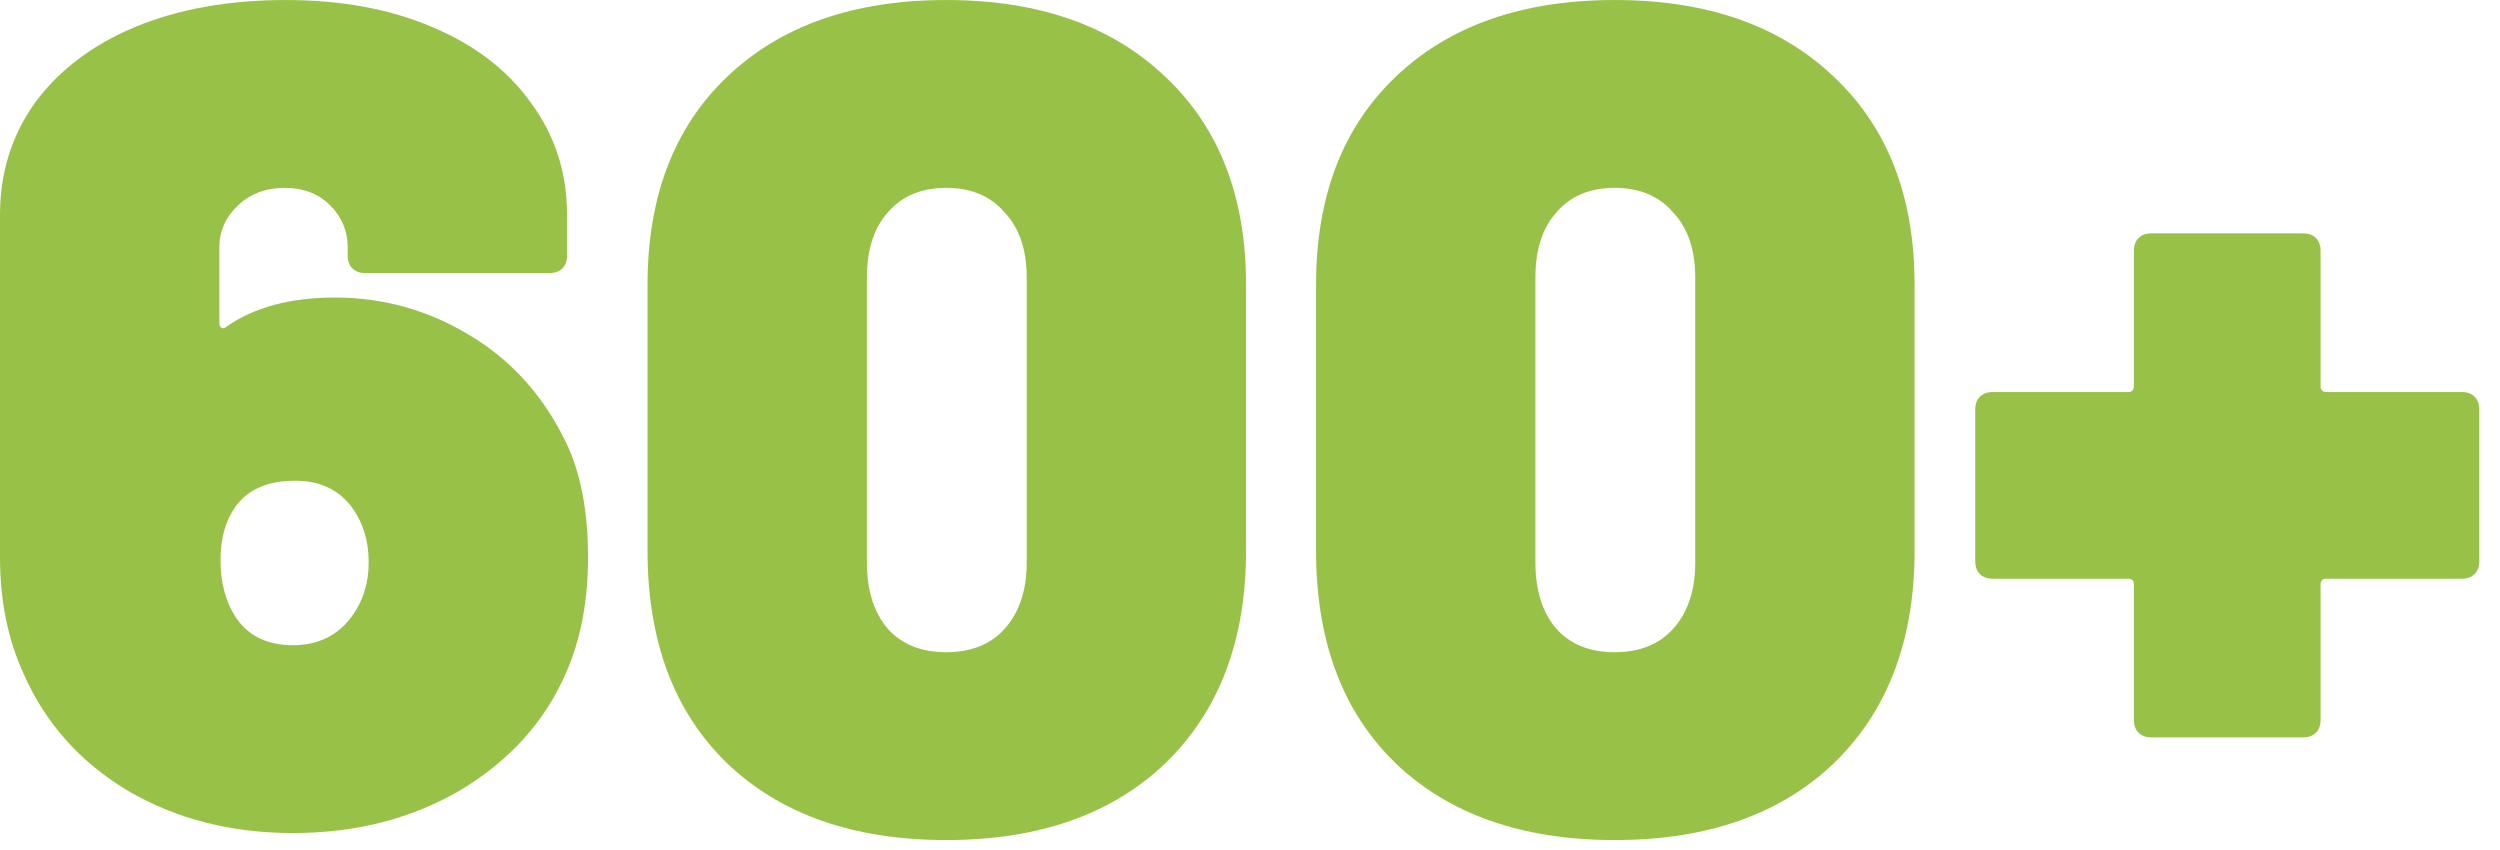
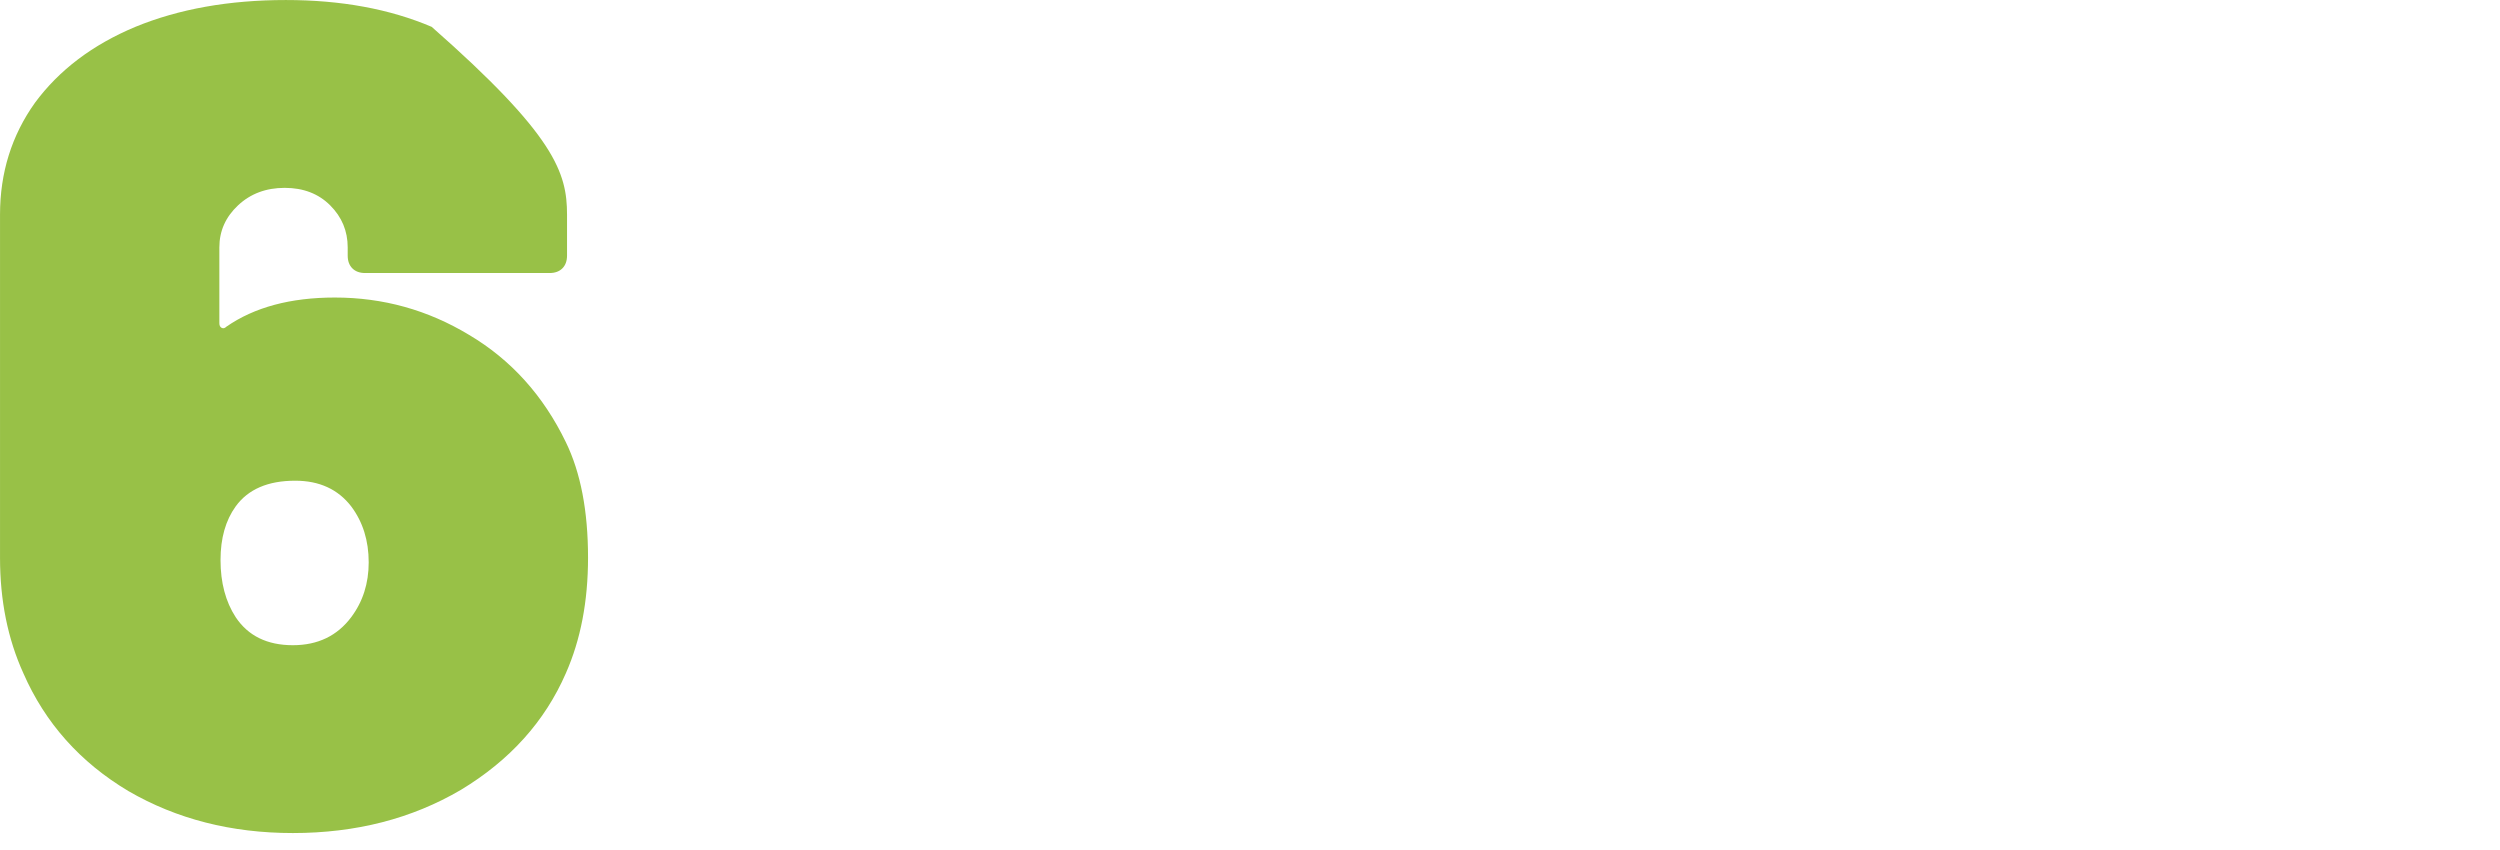
<svg xmlns="http://www.w3.org/2000/svg" width="100" height="34" viewBox="0 0 100 34" version="1.1" xml:space="preserve" style="fill-rule:evenodd;clip-rule:evenodd;stroke-linejoin:round;stroke-miterlimit:2;">
  <g transform="matrix(3.889,0,0,3.889,-24.776,-7.711)">
-     <path d="M12.191,6.531C12.343,6.843 12.419,7.239 12.419,7.719C12.419,8.167 12.343,8.563 12.191,8.907C11.975,9.403 11.615,9.803 11.111,10.107C10.607,10.403 10.031,10.551 9.383,10.551C8.751,10.551 8.187,10.407 7.691,10.119C7.195,9.823 6.835,9.419 6.611,8.907C6.451,8.555 6.371,8.159 6.371,7.719L6.371,4.191C6.371,3.759 6.491,3.375 6.731,3.039C6.979,2.703 7.323,2.443 7.763,2.259C8.211,2.075 8.727,1.983 9.311,1.983C9.879,1.983 10.379,2.075 10.811,2.259C11.251,2.443 11.591,2.703 11.831,3.039C12.079,3.375 12.203,3.759 12.203,4.191L12.203,4.611C12.203,4.667 12.187,4.711 12.155,4.743C12.123,4.775 12.079,4.791 12.023,4.791L10.127,4.791C10.071,4.791 10.027,4.775 9.995,4.743C9.963,4.711 9.947,4.667 9.947,4.611L9.947,4.527C9.947,4.359 9.887,4.215 9.767,4.095C9.647,3.975 9.491,3.915 9.299,3.915C9.107,3.915 8.947,3.975 8.819,4.095C8.691,4.215 8.627,4.359 8.627,4.527L8.627,5.307C8.627,5.331 8.635,5.347 8.651,5.355C8.667,5.363 8.683,5.359 8.699,5.343C8.987,5.143 9.359,5.043 9.815,5.043C10.311,5.043 10.771,5.171 11.195,5.427C11.627,5.683 11.959,6.051 12.191,6.531ZM9.983,8.331C10.103,8.171 10.163,7.983 10.163,7.767C10.163,7.543 10.103,7.351 9.983,7.191C9.847,7.015 9.655,6.927 9.407,6.927C9.127,6.927 8.923,7.015 8.795,7.191C8.691,7.335 8.639,7.519 8.639,7.743C8.639,7.975 8.691,8.171 8.795,8.331C8.923,8.523 9.119,8.619 9.383,8.619C9.639,8.619 9.839,8.523 9.983,8.331Z" style="fill:rgb(152,193,71);fill-rule:nonzero;" />
-     <path d="M16.103,10.623C15.151,10.623 14.399,10.359 13.847,9.831C13.303,9.303 13.031,8.575 13.031,7.647L13.031,4.911C13.031,4.007 13.303,3.295 13.847,2.775C14.399,2.247 15.151,1.983 16.103,1.983C17.055,1.983 17.807,2.247 18.359,2.775C18.911,3.295 19.187,4.007 19.187,4.911L19.187,7.647C19.187,8.567 18.911,9.295 18.359,9.831C17.807,10.359 17.055,10.623 16.103,10.623ZM16.103,8.691C16.359,8.691 16.559,8.611 16.703,8.451C16.855,8.283 16.931,8.055 16.931,7.767L16.931,4.839C16.931,4.551 16.855,4.327 16.703,4.167C16.559,3.999 16.359,3.915 16.103,3.915C15.847,3.915 15.647,3.999 15.503,4.167C15.359,4.327 15.287,4.551 15.287,4.839L15.287,7.767C15.287,8.055 15.359,8.283 15.503,8.451C15.647,8.611 15.847,8.691 16.103,8.691Z" style="fill:rgb(152,193,71);fill-rule:nonzero;" />
-     <path d="M22.979,10.623C22.027,10.623 21.275,10.359 20.723,9.831C20.179,9.303 19.907,8.575 19.907,7.647L19.907,4.911C19.907,4.007 20.179,3.295 20.723,2.775C21.275,2.247 22.027,1.983 22.979,1.983C23.931,1.983 24.683,2.247 25.235,2.775C25.787,3.295 26.063,4.007 26.063,4.911L26.063,7.647C26.063,8.567 25.787,9.295 25.235,9.831C24.683,10.359 23.931,10.623 22.979,10.623ZM22.979,8.691C23.235,8.691 23.435,8.611 23.579,8.451C23.731,8.283 23.807,8.055 23.807,7.767L23.807,4.839C23.807,4.551 23.731,4.327 23.579,4.167C23.435,3.999 23.235,3.915 22.979,3.915C22.723,3.915 22.523,3.999 22.379,4.167C22.235,4.327 22.163,4.551 22.163,4.839L22.163,7.767C22.163,8.055 22.235,8.283 22.379,8.451C22.523,8.611 22.723,8.691 22.979,8.691Z" style="fill:rgb(152,193,71);fill-rule:nonzero;" />
-     <path d="M31.691,6.015C31.747,6.015 31.791,6.031 31.823,6.063C31.855,6.095 31.871,6.139 31.871,6.195L31.871,7.755C31.871,7.811 31.855,7.855 31.823,7.887C31.791,7.919 31.747,7.935 31.691,7.935L30.299,7.935C30.259,7.935 30.239,7.955 30.239,7.995L30.239,9.387C30.239,9.443 30.223,9.487 30.191,9.519C30.159,9.551 30.115,9.567 30.059,9.567L28.499,9.567C28.443,9.567 28.399,9.551 28.367,9.519C28.335,9.487 28.319,9.443 28.319,9.387L28.319,7.995C28.319,7.955 28.299,7.935 28.259,7.935L26.867,7.935C26.811,7.935 26.767,7.919 26.735,7.887C26.703,7.855 26.687,7.811 26.687,7.755L26.687,6.195C26.687,6.139 26.703,6.095 26.735,6.063C26.767,6.031 26.811,6.015 26.867,6.015L28.259,6.015C28.299,6.015 28.319,5.995 28.319,5.955L28.319,4.563C28.319,4.507 28.335,4.463 28.367,4.431C28.399,4.399 28.443,4.383 28.499,4.383L30.059,4.383C30.115,4.383 30.159,4.399 30.191,4.431C30.223,4.463 30.239,4.507 30.239,4.563L30.239,5.955C30.239,5.995 30.259,6.015 30.299,6.015L31.691,6.015Z" style="fill:rgb(152,193,71);fill-rule:nonzero;" />
+     <path d="M12.191,6.531C12.343,6.843 12.419,7.239 12.419,7.719C12.419,8.167 12.343,8.563 12.191,8.907C11.975,9.403 11.615,9.803 11.111,10.107C10.607,10.403 10.031,10.551 9.383,10.551C8.751,10.551 8.187,10.407 7.691,10.119C7.195,9.823 6.835,9.419 6.611,8.907C6.451,8.555 6.371,8.159 6.371,7.719L6.371,4.191C6.371,3.759 6.491,3.375 6.731,3.039C6.979,2.703 7.323,2.443 7.763,2.259C8.211,2.075 8.727,1.983 9.311,1.983C9.879,1.983 10.379,2.075 10.811,2.259C12.079,3.375 12.203,3.759 12.203,4.191L12.203,4.611C12.203,4.667 12.187,4.711 12.155,4.743C12.123,4.775 12.079,4.791 12.023,4.791L10.127,4.791C10.071,4.791 10.027,4.775 9.995,4.743C9.963,4.711 9.947,4.667 9.947,4.611L9.947,4.527C9.947,4.359 9.887,4.215 9.767,4.095C9.647,3.975 9.491,3.915 9.299,3.915C9.107,3.915 8.947,3.975 8.819,4.095C8.691,4.215 8.627,4.359 8.627,4.527L8.627,5.307C8.627,5.331 8.635,5.347 8.651,5.355C8.667,5.363 8.683,5.359 8.699,5.343C8.987,5.143 9.359,5.043 9.815,5.043C10.311,5.043 10.771,5.171 11.195,5.427C11.627,5.683 11.959,6.051 12.191,6.531ZM9.983,8.331C10.103,8.171 10.163,7.983 10.163,7.767C10.163,7.543 10.103,7.351 9.983,7.191C9.847,7.015 9.655,6.927 9.407,6.927C9.127,6.927 8.923,7.015 8.795,7.191C8.691,7.335 8.639,7.519 8.639,7.743C8.639,7.975 8.691,8.171 8.795,8.331C8.923,8.523 9.119,8.619 9.383,8.619C9.639,8.619 9.839,8.523 9.983,8.331Z" style="fill:rgb(152,193,71);fill-rule:nonzero;" />
  </g>
</svg>